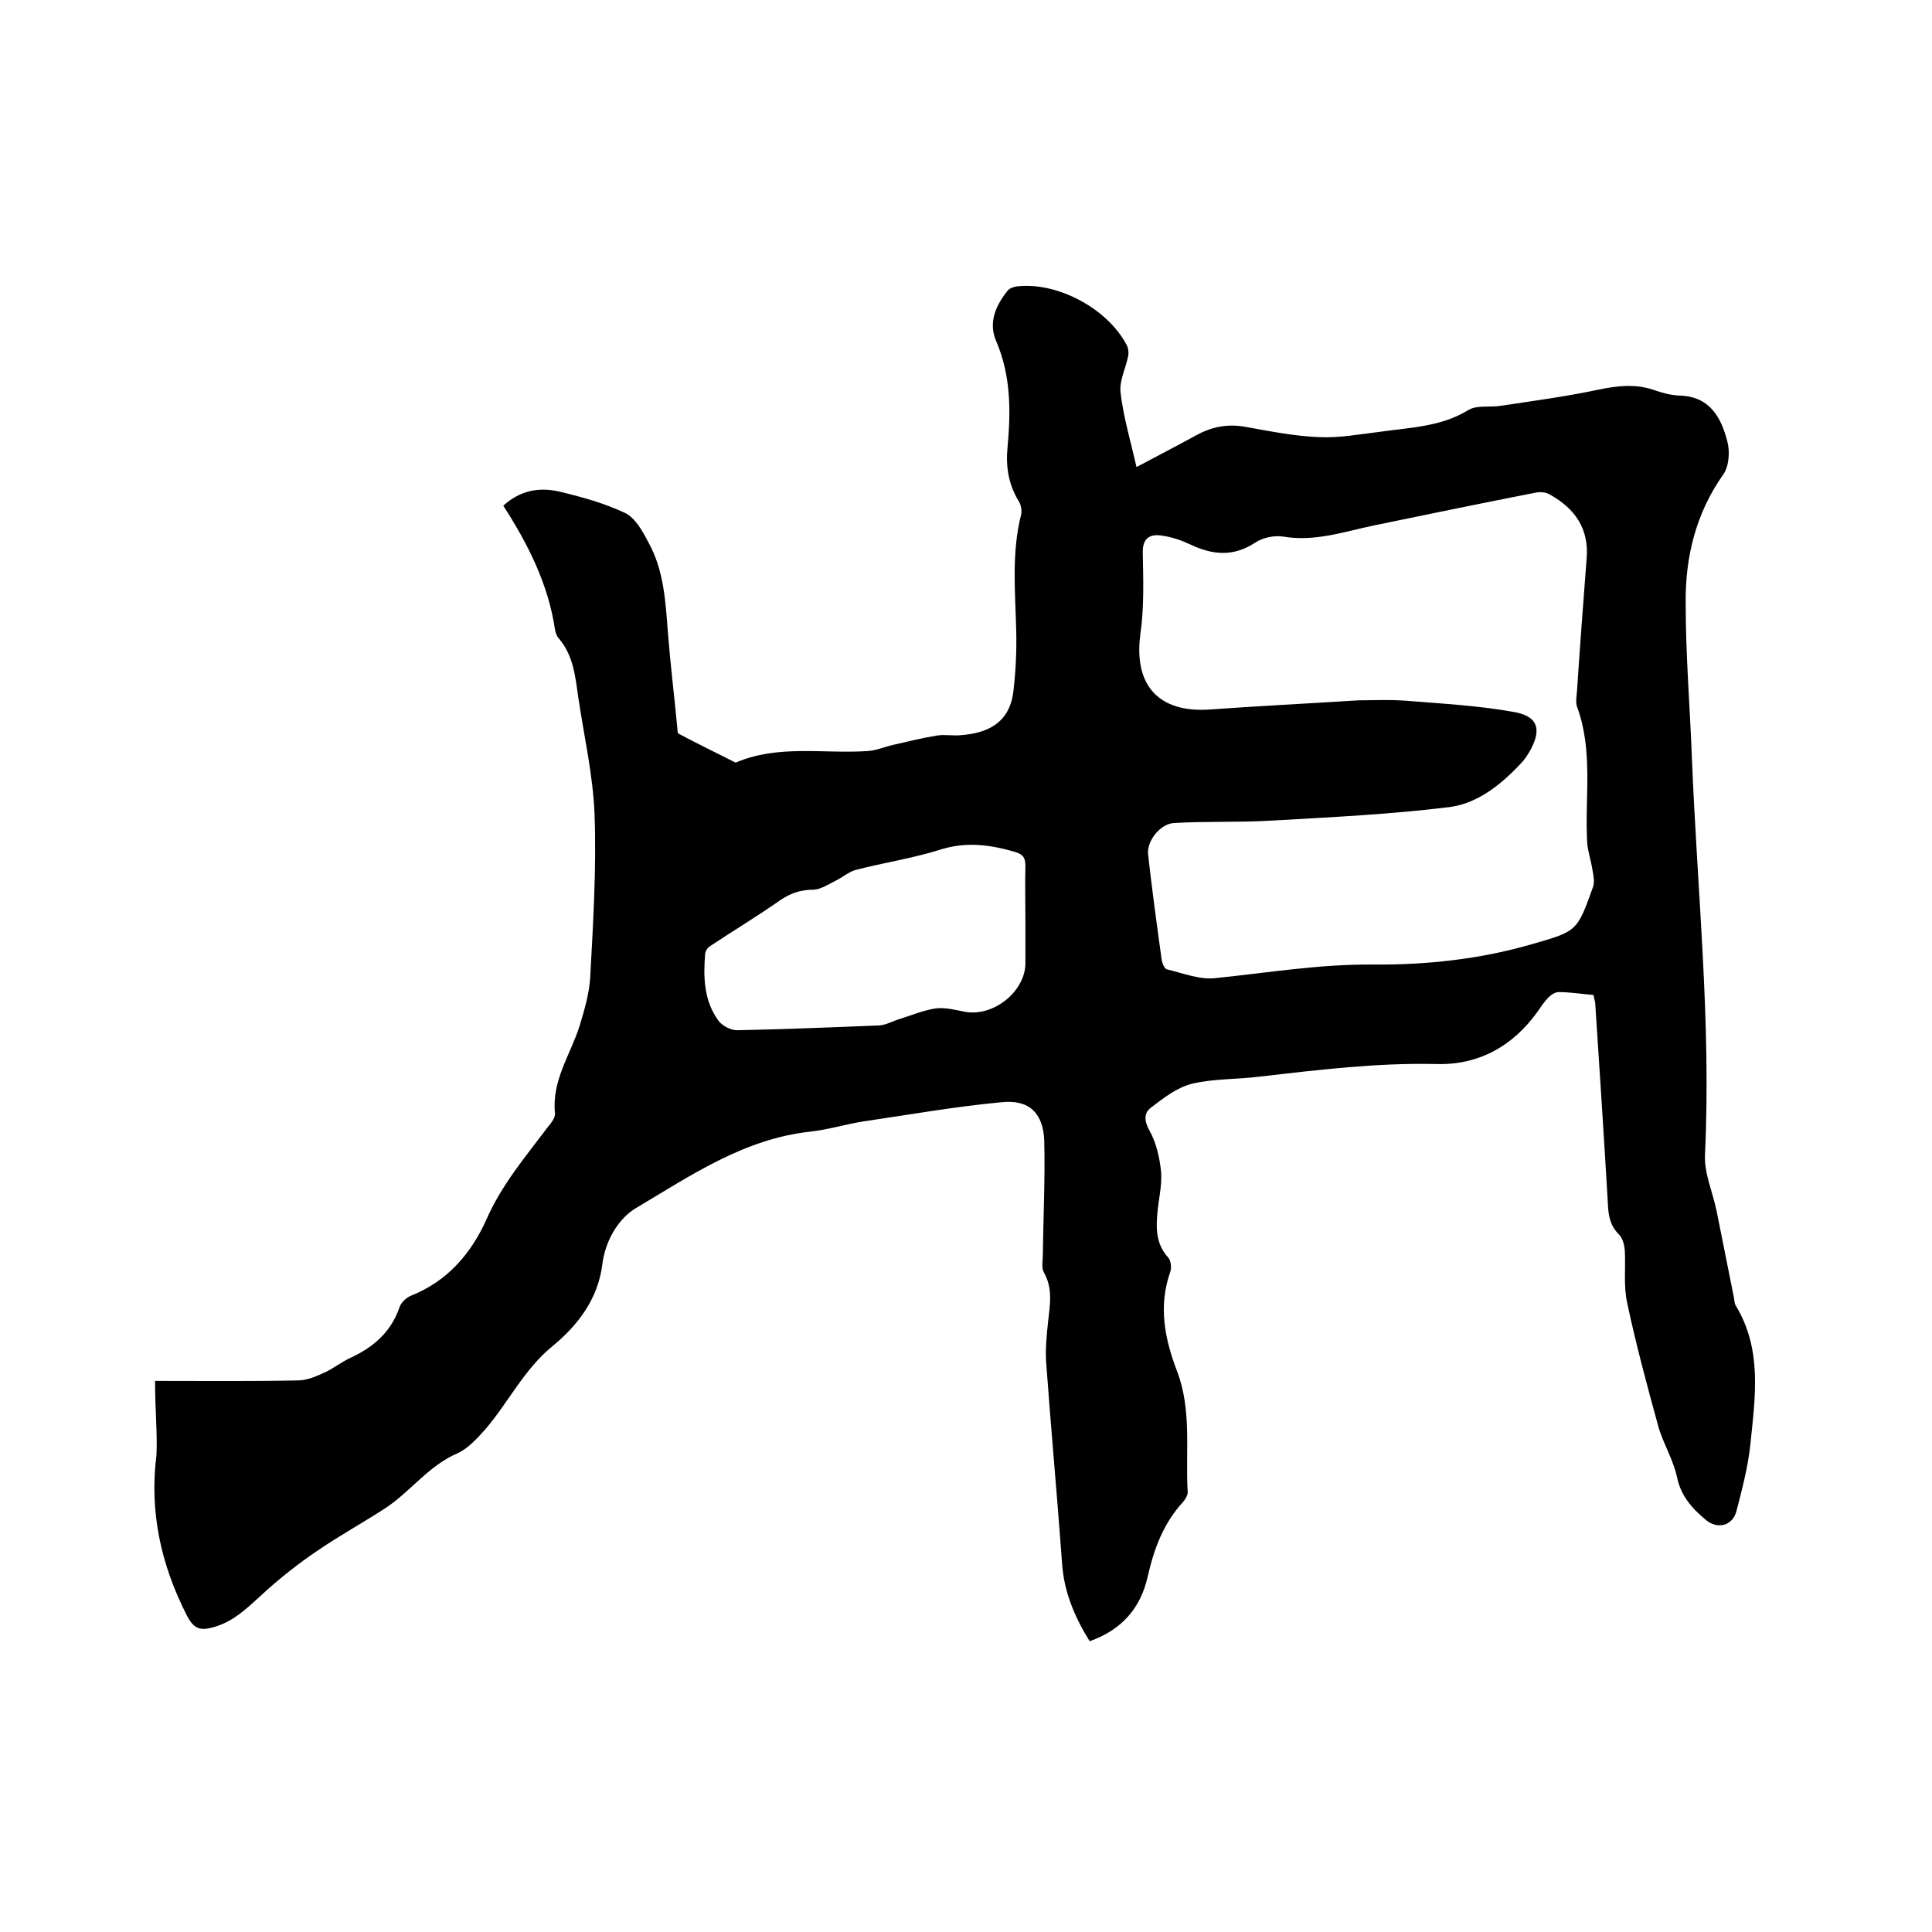
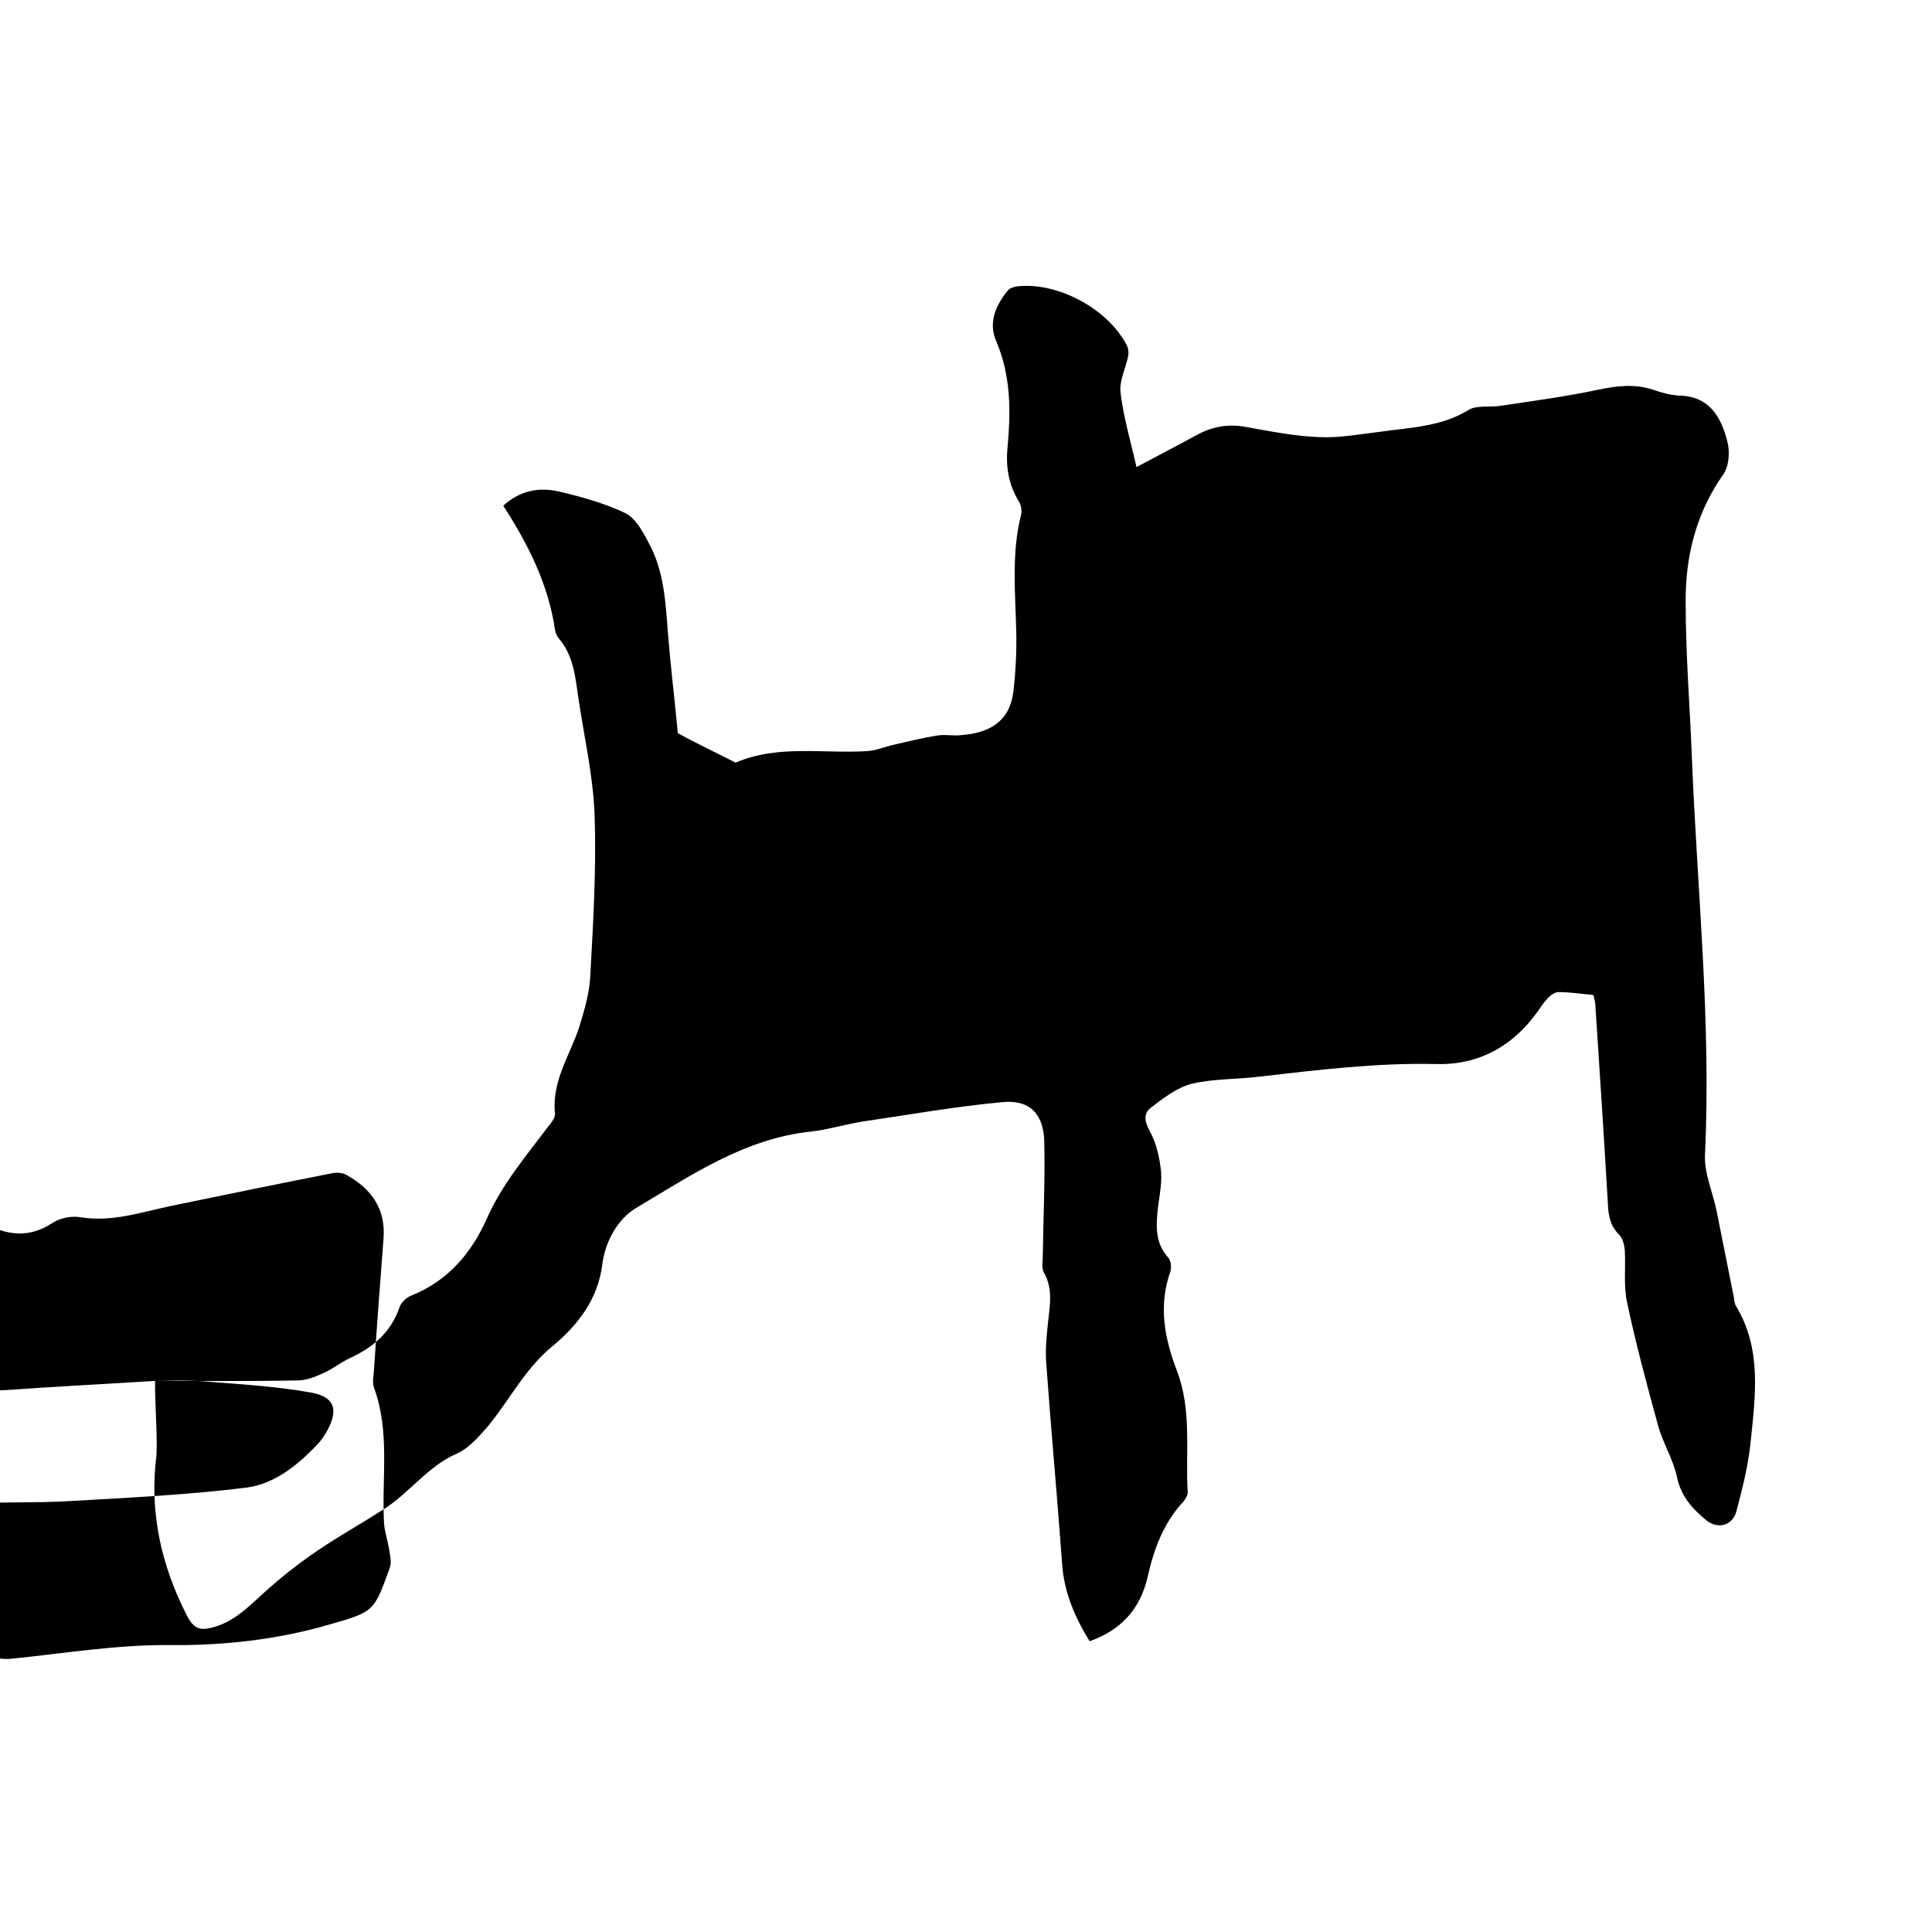
<svg xmlns="http://www.w3.org/2000/svg" enable-background="new 0 0 400 400" viewBox="0 0 400 400">
-   <path d="m32.1 285.9c10.2 0 19.9.1 29.5-.1 1.8 0 3.6-.7 5.3-1.5 1.9-.8 3.6-2.2 5.5-3.1 4.8-2.2 8.5-5.3 10.3-10.5.3-1 1.4-2 2.3-2.4 7.6-3 12.5-8.7 15.7-15.8 3.1-7.1 8-12.9 12.6-19 .7-.9 1.7-2 1.6-3-.7-6.8 3.2-12.1 5.1-18.1 1-3.3 2-6.7 2.2-10.1.6-11.2 1.3-22.4.9-33.6-.3-8.2-2.2-16.3-3.4-24.5-.6-4.2-1-8.4-3.9-11.9-.5-.5-.8-1.3-.9-2-1.4-9.4-5.6-17.7-10.7-25.6 3.5-3.2 7.5-3.9 11.7-2.9 4.6 1.1 9.3 2.4 13.5 4.4 2.1 1 3.6 3.7 4.8 6 3.3 5.9 3.6 12.5 4.1 19 .5 6.4 1.3 12.8 1.9 19.2.1.5 0 1.4.3 1.5 3.9 2.1 7.9 4 11.8 6 8.8-3.8 18.2-1.8 27.3-2.4 1.8-.1 3.6-.9 5.4-1.3 3-.7 5.9-1.4 8.9-1.9 1.7-.3 3.4.1 5.1-.1 5.3-.4 10-2.4 10.8-9 .5-4.2.7-8.4.6-12.6-.2-8-1-16.1 1-24 .2-.8 0-2-.4-2.7-2.2-3.5-2.8-7.3-2.4-11.3.7-7.6.7-14.9-2.4-22.1-1.6-3.8 0-7.3 2.4-10.3.4-.5 1.2-.8 1.9-.9 8.3-1 18.8 4.5 22.8 12.2.3.6.4 1.4.3 2.1-.5 2.6-1.9 5.2-1.6 7.7.6 5.1 2.1 10.1 3.3 15.4 4.3-2.3 8.4-4.4 12.4-6.6 3.3-1.8 6.6-2.4 10.3-1.7 5 .9 10 1.9 15.1 2.1 4.2.2 8.4-.6 12.6-1.1 6.2-.9 12.6-1 18.3-4.5 1.8-1.1 4.5-.5 6.8-.9 6.7-1 13.4-1.9 20-3.3 3.9-.8 7.6-1.3 11.5 0 1.7.6 3.5 1.1 5.3 1.2 6.3.1 8.7 4.4 10 9.4.6 2.1.4 5.2-.8 6.9-5.7 8.1-7.9 17.1-7.8 26.7 0 10.8.9 21.6 1.3 32.3 1.1 27.3 4 54.5 2.7 81.8-.2 3.9 1.6 7.8 2.4 11.7 1.2 6 2.4 12 3.6 18 .1.5.1 1.1.3 1.5 5.6 9.1 4.1 19 3.1 28.8-.5 4.7-1.7 9.3-2.9 13.9-.8 3-3.9 3.8-6.3 1.8-2.9-2.4-5.2-5-6-8.9-.8-3.7-2.9-7-3.9-10.6-2.3-8.4-4.6-16.9-6.4-25.4-.8-3.5-.3-7.3-.5-10.9-.1-1.1-.4-2.5-1.2-3.3-1.8-1.8-2.2-3.8-2.3-6.3-.8-13.7-1.7-27.5-2.6-41.2 0-.6-.2-1.2-.4-2.1-2.4-.2-4.8-.6-7.2-.6-.7 0-1.5.5-2.1 1.1-.9.9-1.6 2-2.3 3-5.1 7.1-12.1 11-20.8 10.8-12.3-.3-24.5 1.2-36.7 2.6-4.7.6-9.6.4-14.1 1.5-3.1.8-5.9 3-8.5 5-1.4 1.1-1.3 2.7-.2 4.7 1.4 2.5 2.1 5.6 2.4 8.6.2 2.9-.6 5.9-.8 8.8-.3 3.2-.1 6.3 2.3 8.9.5.6.7 2 .4 2.9-2.5 7.1-1.2 13.8 1.4 20.6 3.1 8.1 1.7 16.7 2.2 25.1 0 .6-.5 1.4-.9 1.9-4.1 4.4-6.1 9.8-7.4 15.6-1.5 6.6-5.5 11-12 13.3-3.1-5-5.3-10.2-5.7-16-1-13.9-2.3-27.8-3.3-41.7-.2-2.8.1-5.7.4-8.5.4-3.5 1-6.9-.9-10.2-.5-.9-.2-2.3-.2-3.4.1-7.9.5-15.9.3-23.8-.2-5.7-3.1-8.6-8.8-8-9.7.9-19.2 2.6-28.8 4-3.7.6-7.2 1.7-10.9 2.1-13.7 1.5-24.7 9.1-36 15.8-3.7 2.2-6.4 6.8-7 11.7-.9 7.2-5.1 12.6-10.3 16.9-5.9 4.8-9.1 11.6-13.9 17.2-1.7 1.9-3.6 4-5.8 5-6.1 2.6-9.9 8.2-15.3 11.6-4.5 2.9-9.2 5.5-13.6 8.5-4 2.7-7.8 5.7-11.3 8.9-3.2 2.9-6.2 6-10.7 7.1-2.4.6-3.7.2-5.1-2.5-5.4-10.6-7.8-21.5-6.3-33.3.2-4.5-.3-9.4-.3-15.3zm249.1-140.9c2.6 0 6.4-.2 10.2.1 7.4.6 14.8 1 22 2.3 5.2.9 5.9 3.8 3.1 8.5-.3.5-.7 1.1-1.1 1.6-4.2 4.6-9.2 8.8-15.3 9.6-12.2 1.5-24.6 2.1-36.9 2.8-6.7.4-13.5.1-20.2.5-2.8.2-5.6 3.7-5.3 6.5.8 7.2 1.8 14.5 2.8 21.7.1.8.6 2 1.1 2.1 3.4.8 6.8 2.2 10.1 1.8 10.8-1.1 21.5-2.9 32.5-2.8 11.1.1 22.2-1.1 32.9-4.2 9.4-2.7 9.4-2.6 12.7-11.8.4-1.1.1-2.4-.1-3.6-.3-2-1-3.9-1.1-5.8-.5-9.3 1.3-18.8-2.1-28-.3-.9-.1-2.1 0-3.2.6-9.2 1.3-18.4 2-27.5.5-6.1-2.4-10.3-7.6-13.2-.8-.5-2-.6-3-.4-11.2 2.2-22.4 4.5-33.5 6.8-6.2 1.3-12.2 3.4-18.7 2.3-1.9-.3-4.3.2-5.9 1.3-4.5 2.9-8.7 2.5-13.2.4-1.9-.9-3.9-1.6-6-1.9-2.4-.4-4.1.4-4 3.6.1 5.6.3 11.3-.5 16.8-1.4 10.5 3.7 16.3 14.3 15.6 9.7-.7 19.6-1.2 30.8-1.9zm-68.9 45.4c0-3.7-.1-7.4 0-11.1 0-1.6-.4-2.4-2.1-2.9-5.1-1.5-10.1-2.2-15.5-.5-5.7 1.8-11.7 2.7-17.5 4.2-1.5.4-2.8 1.6-4.3 2.3-1.4.7-2.9 1.7-4.4 1.8-2.7 0-4.8.7-7 2.2-4.7 3.3-9.7 6.3-14.5 9.5-.5.3-.9.9-1 1.5-.4 4.9-.3 9.8 2.8 14 .8 1 2.5 1.9 3.8 1.9 9.8-.2 19.6-.6 29.5-1 1.4-.1 2.7-.9 4.1-1.3 2.5-.8 4.9-1.8 7.4-2.2 2-.3 4.2.3 6.3.7 5.9 1 12.4-4.3 12.4-10.1 0-3.1 0-6 0-9z" />
+   <path d="m32.1 285.9c10.2 0 19.9.1 29.5-.1 1.8 0 3.6-.7 5.3-1.5 1.9-.8 3.6-2.2 5.5-3.1 4.8-2.2 8.5-5.3 10.3-10.5.3-1 1.4-2 2.3-2.4 7.6-3 12.5-8.7 15.7-15.8 3.1-7.1 8-12.9 12.6-19 .7-.9 1.7-2 1.6-3-.7-6.8 3.2-12.1 5.1-18.1 1-3.3 2-6.7 2.2-10.1.6-11.2 1.3-22.4.9-33.6-.3-8.2-2.2-16.3-3.4-24.5-.6-4.2-1-8.4-3.9-11.9-.5-.5-.8-1.3-.9-2-1.4-9.4-5.6-17.7-10.7-25.6 3.5-3.2 7.5-3.9 11.7-2.9 4.6 1.1 9.3 2.4 13.5 4.4 2.1 1 3.6 3.7 4.8 6 3.3 5.9 3.6 12.5 4.1 19 .5 6.4 1.3 12.8 1.9 19.2.1.5 0 1.4.3 1.5 3.9 2.1 7.9 4 11.8 6 8.8-3.8 18.2-1.8 27.3-2.4 1.8-.1 3.6-.9 5.4-1.3 3-.7 5.9-1.4 8.9-1.9 1.7-.3 3.4.1 5.1-.1 5.3-.4 10-2.4 10.8-9 .5-4.2.7-8.4.6-12.6-.2-8-1-16.1 1-24 .2-.8 0-2-.4-2.7-2.2-3.5-2.8-7.3-2.4-11.3.7-7.6.7-14.9-2.4-22.1-1.6-3.8 0-7.3 2.4-10.3.4-.5 1.2-.8 1.9-.9 8.3-1 18.8 4.5 22.8 12.2.3.6.4 1.4.3 2.1-.5 2.6-1.9 5.2-1.6 7.7.6 5.1 2.1 10.1 3.3 15.4 4.3-2.3 8.4-4.4 12.4-6.6 3.3-1.8 6.6-2.4 10.3-1.7 5 .9 10 1.9 15.1 2.1 4.2.2 8.4-.6 12.6-1.1 6.2-.9 12.6-1 18.3-4.5 1.8-1.1 4.5-.5 6.8-.9 6.7-1 13.4-1.9 20-3.3 3.9-.8 7.6-1.3 11.5 0 1.7.6 3.5 1.1 5.3 1.2 6.3.1 8.7 4.4 10 9.4.6 2.1.4 5.2-.8 6.9-5.7 8.1-7.9 17.1-7.8 26.7 0 10.8.9 21.6 1.3 32.3 1.1 27.3 4 54.5 2.7 81.8-.2 3.9 1.6 7.8 2.4 11.7 1.2 6 2.4 12 3.6 18 .1.5.1 1.1.3 1.5 5.6 9.1 4.1 19 3.1 28.8-.5 4.7-1.7 9.3-2.9 13.9-.8 3-3.9 3.8-6.3 1.8-2.9-2.4-5.2-5-6-8.9-.8-3.7-2.9-7-3.9-10.6-2.3-8.4-4.6-16.9-6.4-25.4-.8-3.5-.3-7.3-.5-10.9-.1-1.1-.4-2.5-1.2-3.3-1.8-1.8-2.2-3.8-2.3-6.3-.8-13.7-1.7-27.5-2.6-41.2 0-.6-.2-1.2-.4-2.1-2.4-.2-4.8-.6-7.2-.6-.7 0-1.5.5-2.1 1.1-.9.9-1.6 2-2.3 3-5.1 7.1-12.1 11-20.8 10.8-12.3-.3-24.5 1.2-36.7 2.6-4.7.6-9.6.4-14.1 1.5-3.1.8-5.9 3-8.5 5-1.4 1.1-1.3 2.7-.2 4.7 1.4 2.5 2.1 5.6 2.4 8.6.2 2.9-.6 5.9-.8 8.8-.3 3.2-.1 6.3 2.3 8.9.5.6.7 2 .4 2.9-2.5 7.1-1.2 13.8 1.4 20.6 3.1 8.1 1.7 16.7 2.2 25.1 0 .6-.5 1.4-.9 1.9-4.1 4.4-6.1 9.8-7.4 15.6-1.5 6.6-5.5 11-12 13.3-3.1-5-5.3-10.2-5.7-16-1-13.9-2.3-27.8-3.3-41.7-.2-2.8.1-5.7.4-8.5.4-3.5 1-6.9-.9-10.2-.5-.9-.2-2.3-.2-3.4.1-7.9.5-15.9.3-23.8-.2-5.7-3.1-8.6-8.8-8-9.7.9-19.2 2.6-28.8 4-3.7.6-7.2 1.7-10.9 2.1-13.7 1.5-24.7 9.1-36 15.8-3.7 2.2-6.4 6.8-7 11.7-.9 7.2-5.1 12.6-10.3 16.9-5.9 4.8-9.1 11.6-13.9 17.2-1.7 1.9-3.6 4-5.8 5-6.1 2.6-9.9 8.2-15.3 11.6-4.5 2.9-9.2 5.5-13.6 8.5-4 2.7-7.8 5.7-11.3 8.9-3.2 2.9-6.2 6-10.7 7.1-2.4.6-3.7.2-5.1-2.5-5.4-10.6-7.8-21.5-6.3-33.3.2-4.5-.3-9.4-.3-15.3zc2.6 0 6.4-.2 10.2.1 7.4.6 14.8 1 22 2.3 5.2.9 5.9 3.8 3.1 8.5-.3.5-.7 1.1-1.1 1.6-4.2 4.6-9.2 8.8-15.3 9.6-12.2 1.5-24.6 2.1-36.9 2.8-6.7.4-13.5.1-20.2.5-2.8.2-5.6 3.7-5.3 6.5.8 7.2 1.8 14.5 2.8 21.7.1.8.6 2 1.1 2.1 3.4.8 6.8 2.2 10.1 1.8 10.8-1.1 21.5-2.9 32.5-2.8 11.1.1 22.2-1.1 32.9-4.2 9.4-2.7 9.4-2.6 12.7-11.8.4-1.1.1-2.4-.1-3.6-.3-2-1-3.9-1.1-5.8-.5-9.3 1.3-18.8-2.1-28-.3-.9-.1-2.1 0-3.2.6-9.2 1.3-18.4 2-27.5.5-6.1-2.4-10.3-7.6-13.2-.8-.5-2-.6-3-.4-11.2 2.2-22.4 4.5-33.5 6.8-6.2 1.3-12.2 3.4-18.7 2.3-1.9-.3-4.3.2-5.9 1.3-4.5 2.9-8.7 2.5-13.2.4-1.9-.9-3.9-1.6-6-1.9-2.4-.4-4.1.4-4 3.6.1 5.6.3 11.3-.5 16.8-1.4 10.5 3.7 16.3 14.3 15.6 9.7-.7 19.6-1.2 30.8-1.9zm-68.9 45.4c0-3.7-.1-7.4 0-11.1 0-1.6-.4-2.4-2.1-2.9-5.1-1.5-10.1-2.2-15.5-.5-5.7 1.8-11.7 2.7-17.5 4.2-1.5.4-2.8 1.6-4.3 2.3-1.4.7-2.9 1.7-4.4 1.8-2.7 0-4.8.7-7 2.2-4.7 3.3-9.7 6.3-14.5 9.5-.5.3-.9.9-1 1.5-.4 4.9-.3 9.8 2.8 14 .8 1 2.5 1.9 3.8 1.9 9.8-.2 19.6-.6 29.5-1 1.4-.1 2.7-.9 4.1-1.3 2.5-.8 4.9-1.8 7.4-2.2 2-.3 4.2.3 6.3.7 5.9 1 12.4-4.3 12.4-10.1 0-3.1 0-6 0-9z" />
</svg>